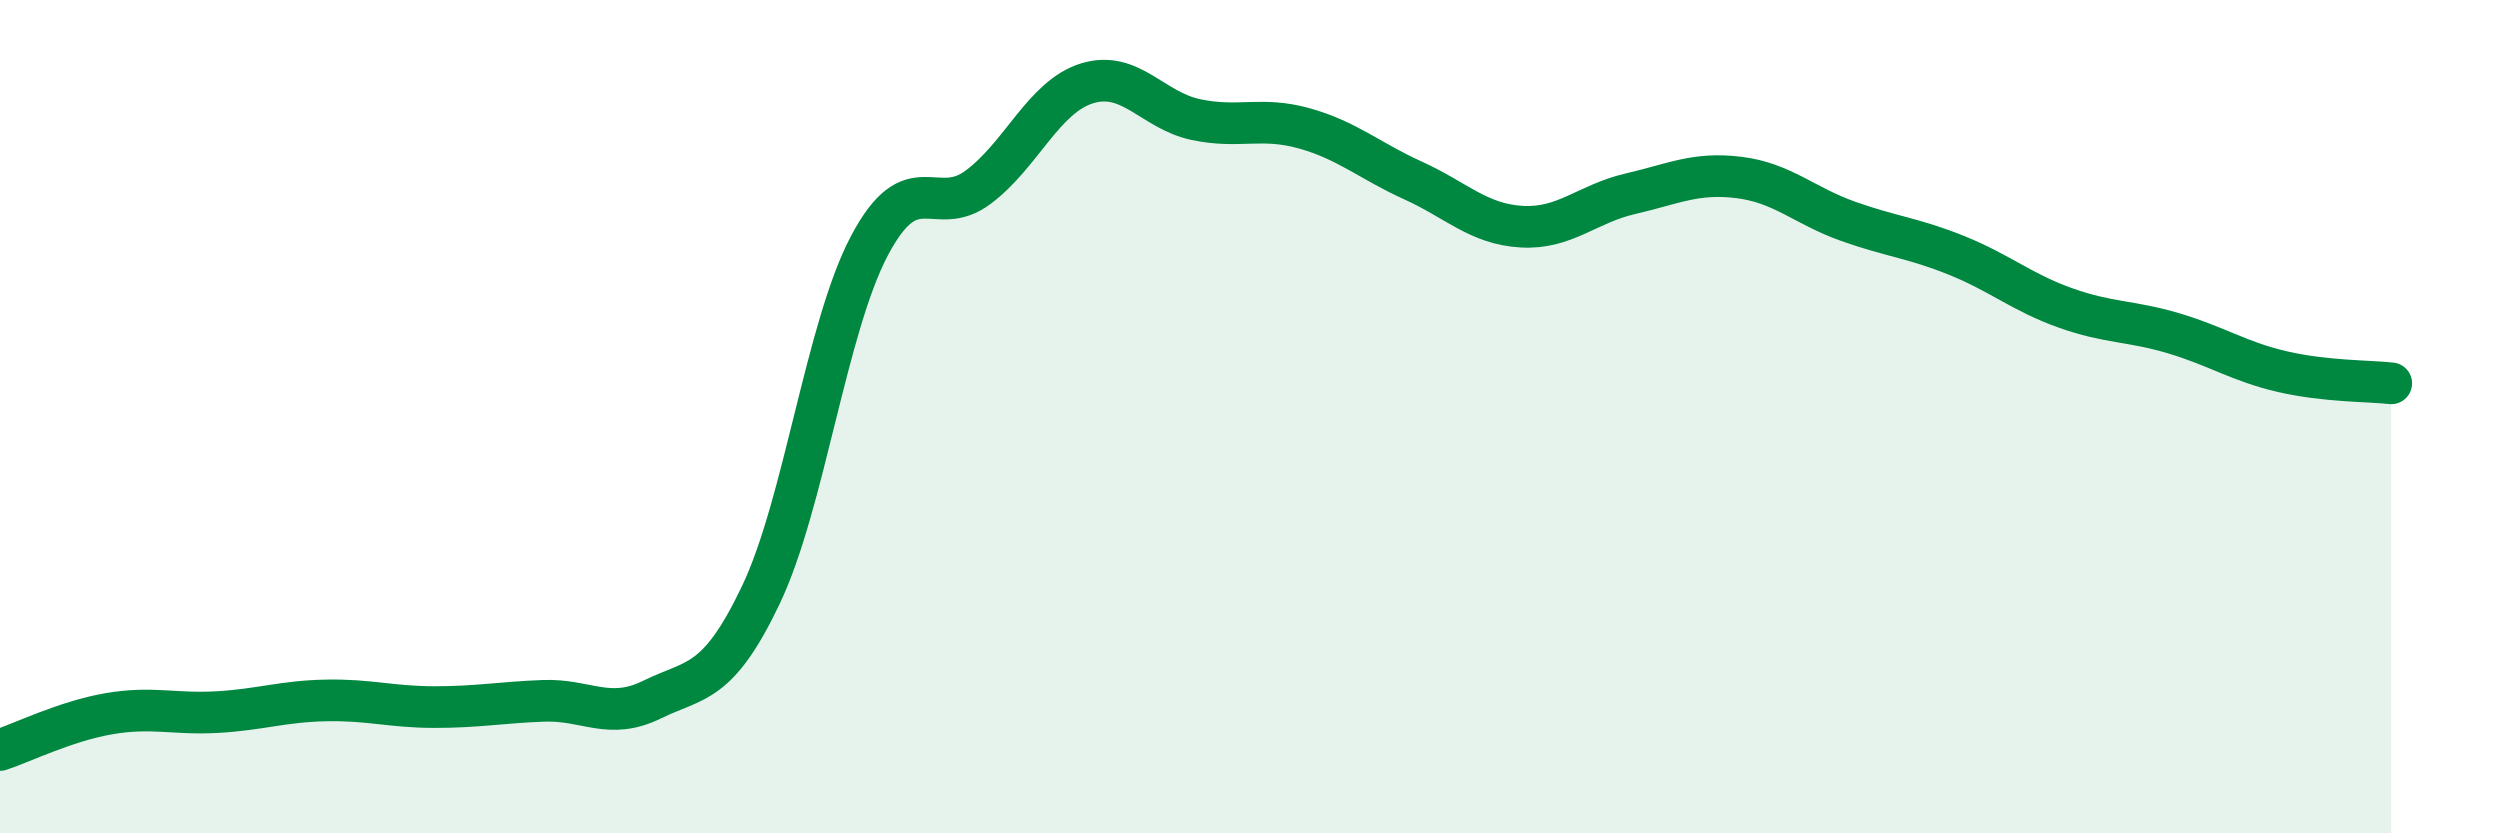
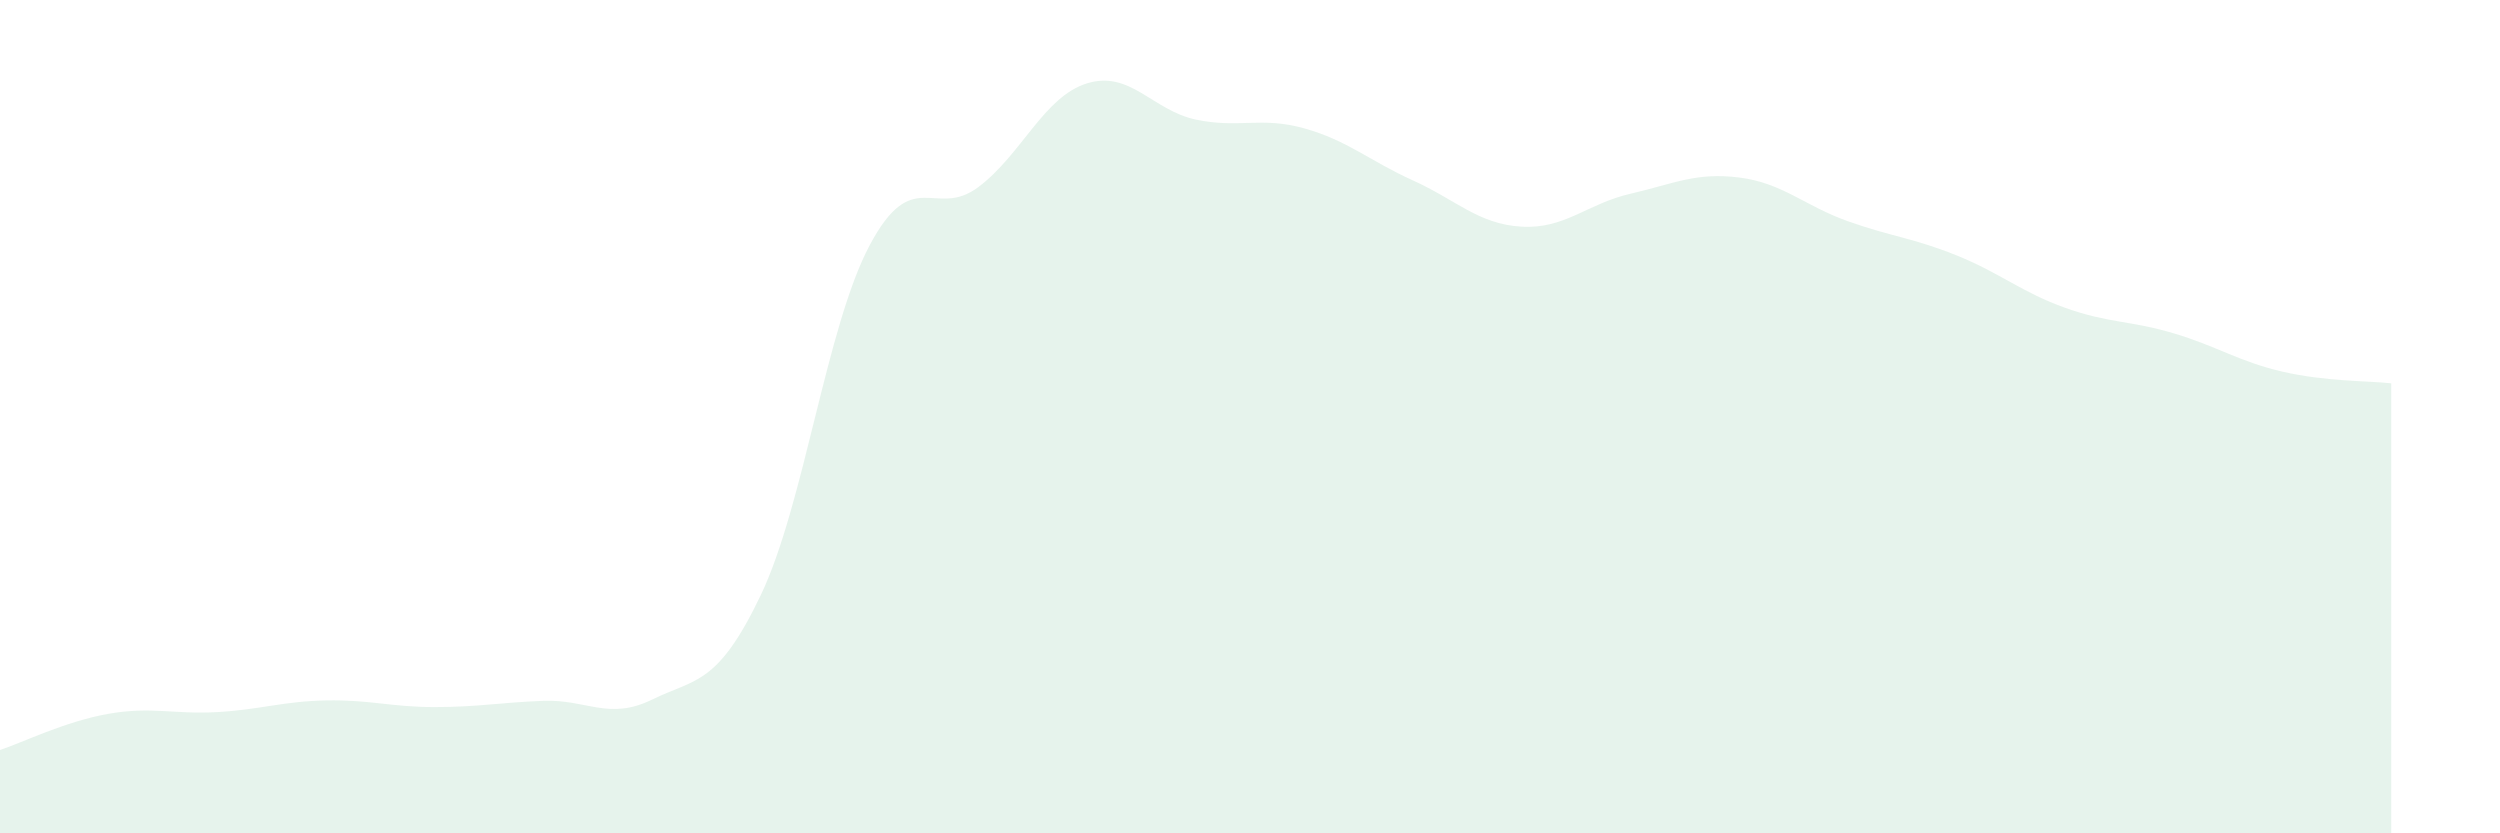
<svg xmlns="http://www.w3.org/2000/svg" width="60" height="20" viewBox="0 0 60 20">
  <path d="M 0,18 C 0.52,17.83 1.57,17.31 2.61,17.13 C 3.65,16.95 4.18,17.15 5.22,17.09 C 6.26,17.03 6.79,16.83 7.83,16.81 C 8.87,16.79 9.39,16.97 10.43,16.97 C 11.47,16.97 12,16.86 13.04,16.82 C 14.08,16.78 14.61,17.3 15.65,16.79 C 16.69,16.28 17.22,16.46 18.26,14.28 C 19.3,12.1 19.83,7.85 20.87,5.89 C 21.91,3.93 22.44,5.27 23.48,4.49 C 24.52,3.71 25.05,2.32 26.09,2 C 27.13,1.68 27.66,2.65 28.7,2.87 C 29.74,3.09 30.26,2.79 31.3,3.08 C 32.34,3.37 32.87,3.86 33.91,4.33 C 34.95,4.8 35.48,5.38 36.52,5.44 C 37.56,5.5 38.09,4.89 39.13,4.65 C 40.17,4.41 40.7,4.13 41.74,4.26 C 42.78,4.39 43.31,4.94 44.35,5.31 C 45.39,5.68 45.92,5.71 46.96,6.13 C 48,6.55 48.53,7.02 49.57,7.39 C 50.61,7.76 51.13,7.69 52.17,8 C 53.21,8.31 53.74,8.68 54.78,8.92 C 55.82,9.16 56.87,9.14 57.39,9.2L57.39 20L0 20Z" fill="#008740" opacity="0.1" stroke-linecap="round" stroke-linejoin="round" />
-   <path d="M 0,18 C 0.52,17.83 1.57,17.31 2.61,17.13 C 3.65,16.95 4.18,17.15 5.22,17.09 C 6.26,17.03 6.79,16.83 7.83,16.81 C 8.87,16.79 9.39,16.97 10.43,16.97 C 11.47,16.97 12,16.86 13.04,16.82 C 14.08,16.78 14.61,17.3 15.65,16.79 C 16.69,16.28 17.22,16.46 18.26,14.28 C 19.3,12.1 19.83,7.85 20.87,5.89 C 21.91,3.93 22.44,5.27 23.48,4.49 C 24.52,3.71 25.05,2.32 26.09,2 C 27.13,1.68 27.66,2.65 28.7,2.87 C 29.74,3.09 30.26,2.79 31.3,3.08 C 32.34,3.37 32.87,3.86 33.91,4.33 C 34.95,4.8 35.48,5.38 36.52,5.44 C 37.56,5.5 38.09,4.89 39.13,4.65 C 40.17,4.41 40.7,4.13 41.74,4.26 C 42.78,4.39 43.31,4.94 44.35,5.31 C 45.39,5.68 45.92,5.71 46.96,6.13 C 48,6.55 48.53,7.02 49.57,7.39 C 50.61,7.76 51.13,7.69 52.17,8 C 53.21,8.31 53.74,8.68 54.78,8.92 C 55.82,9.16 56.87,9.14 57.39,9.2" stroke="#008740" stroke-width="1" fill="none" stroke-linecap="round" stroke-linejoin="round" />
</svg>